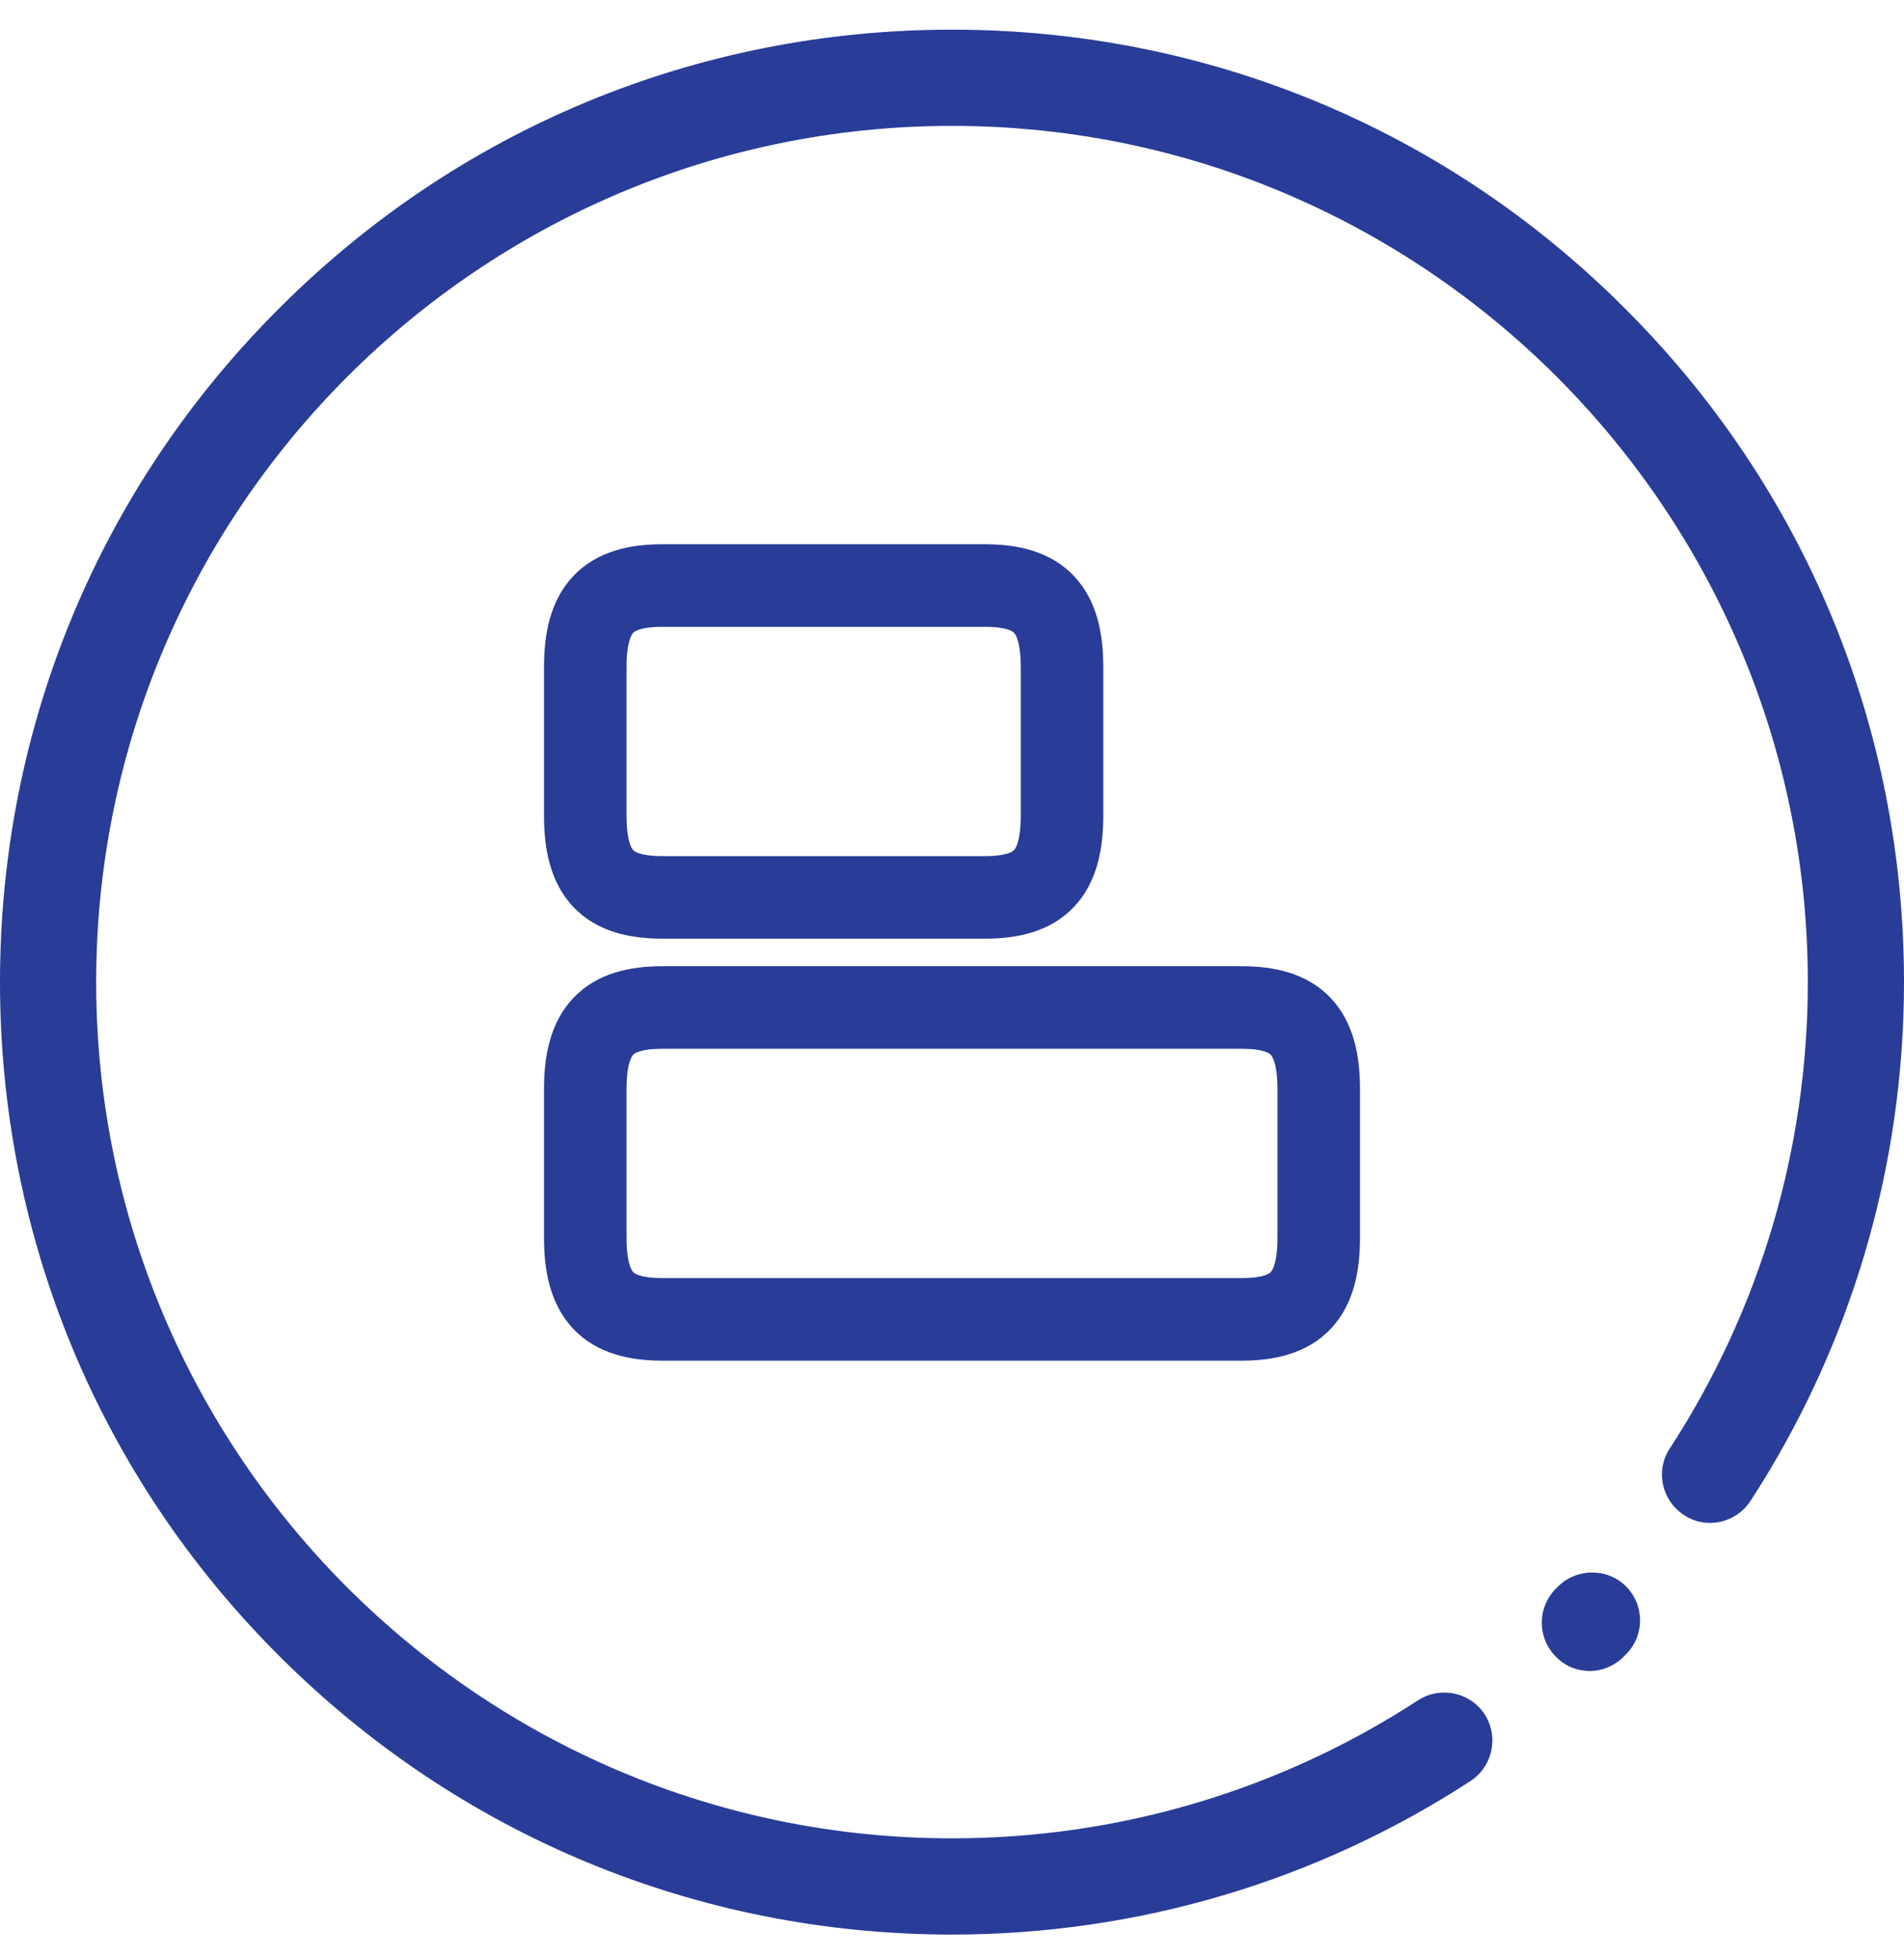
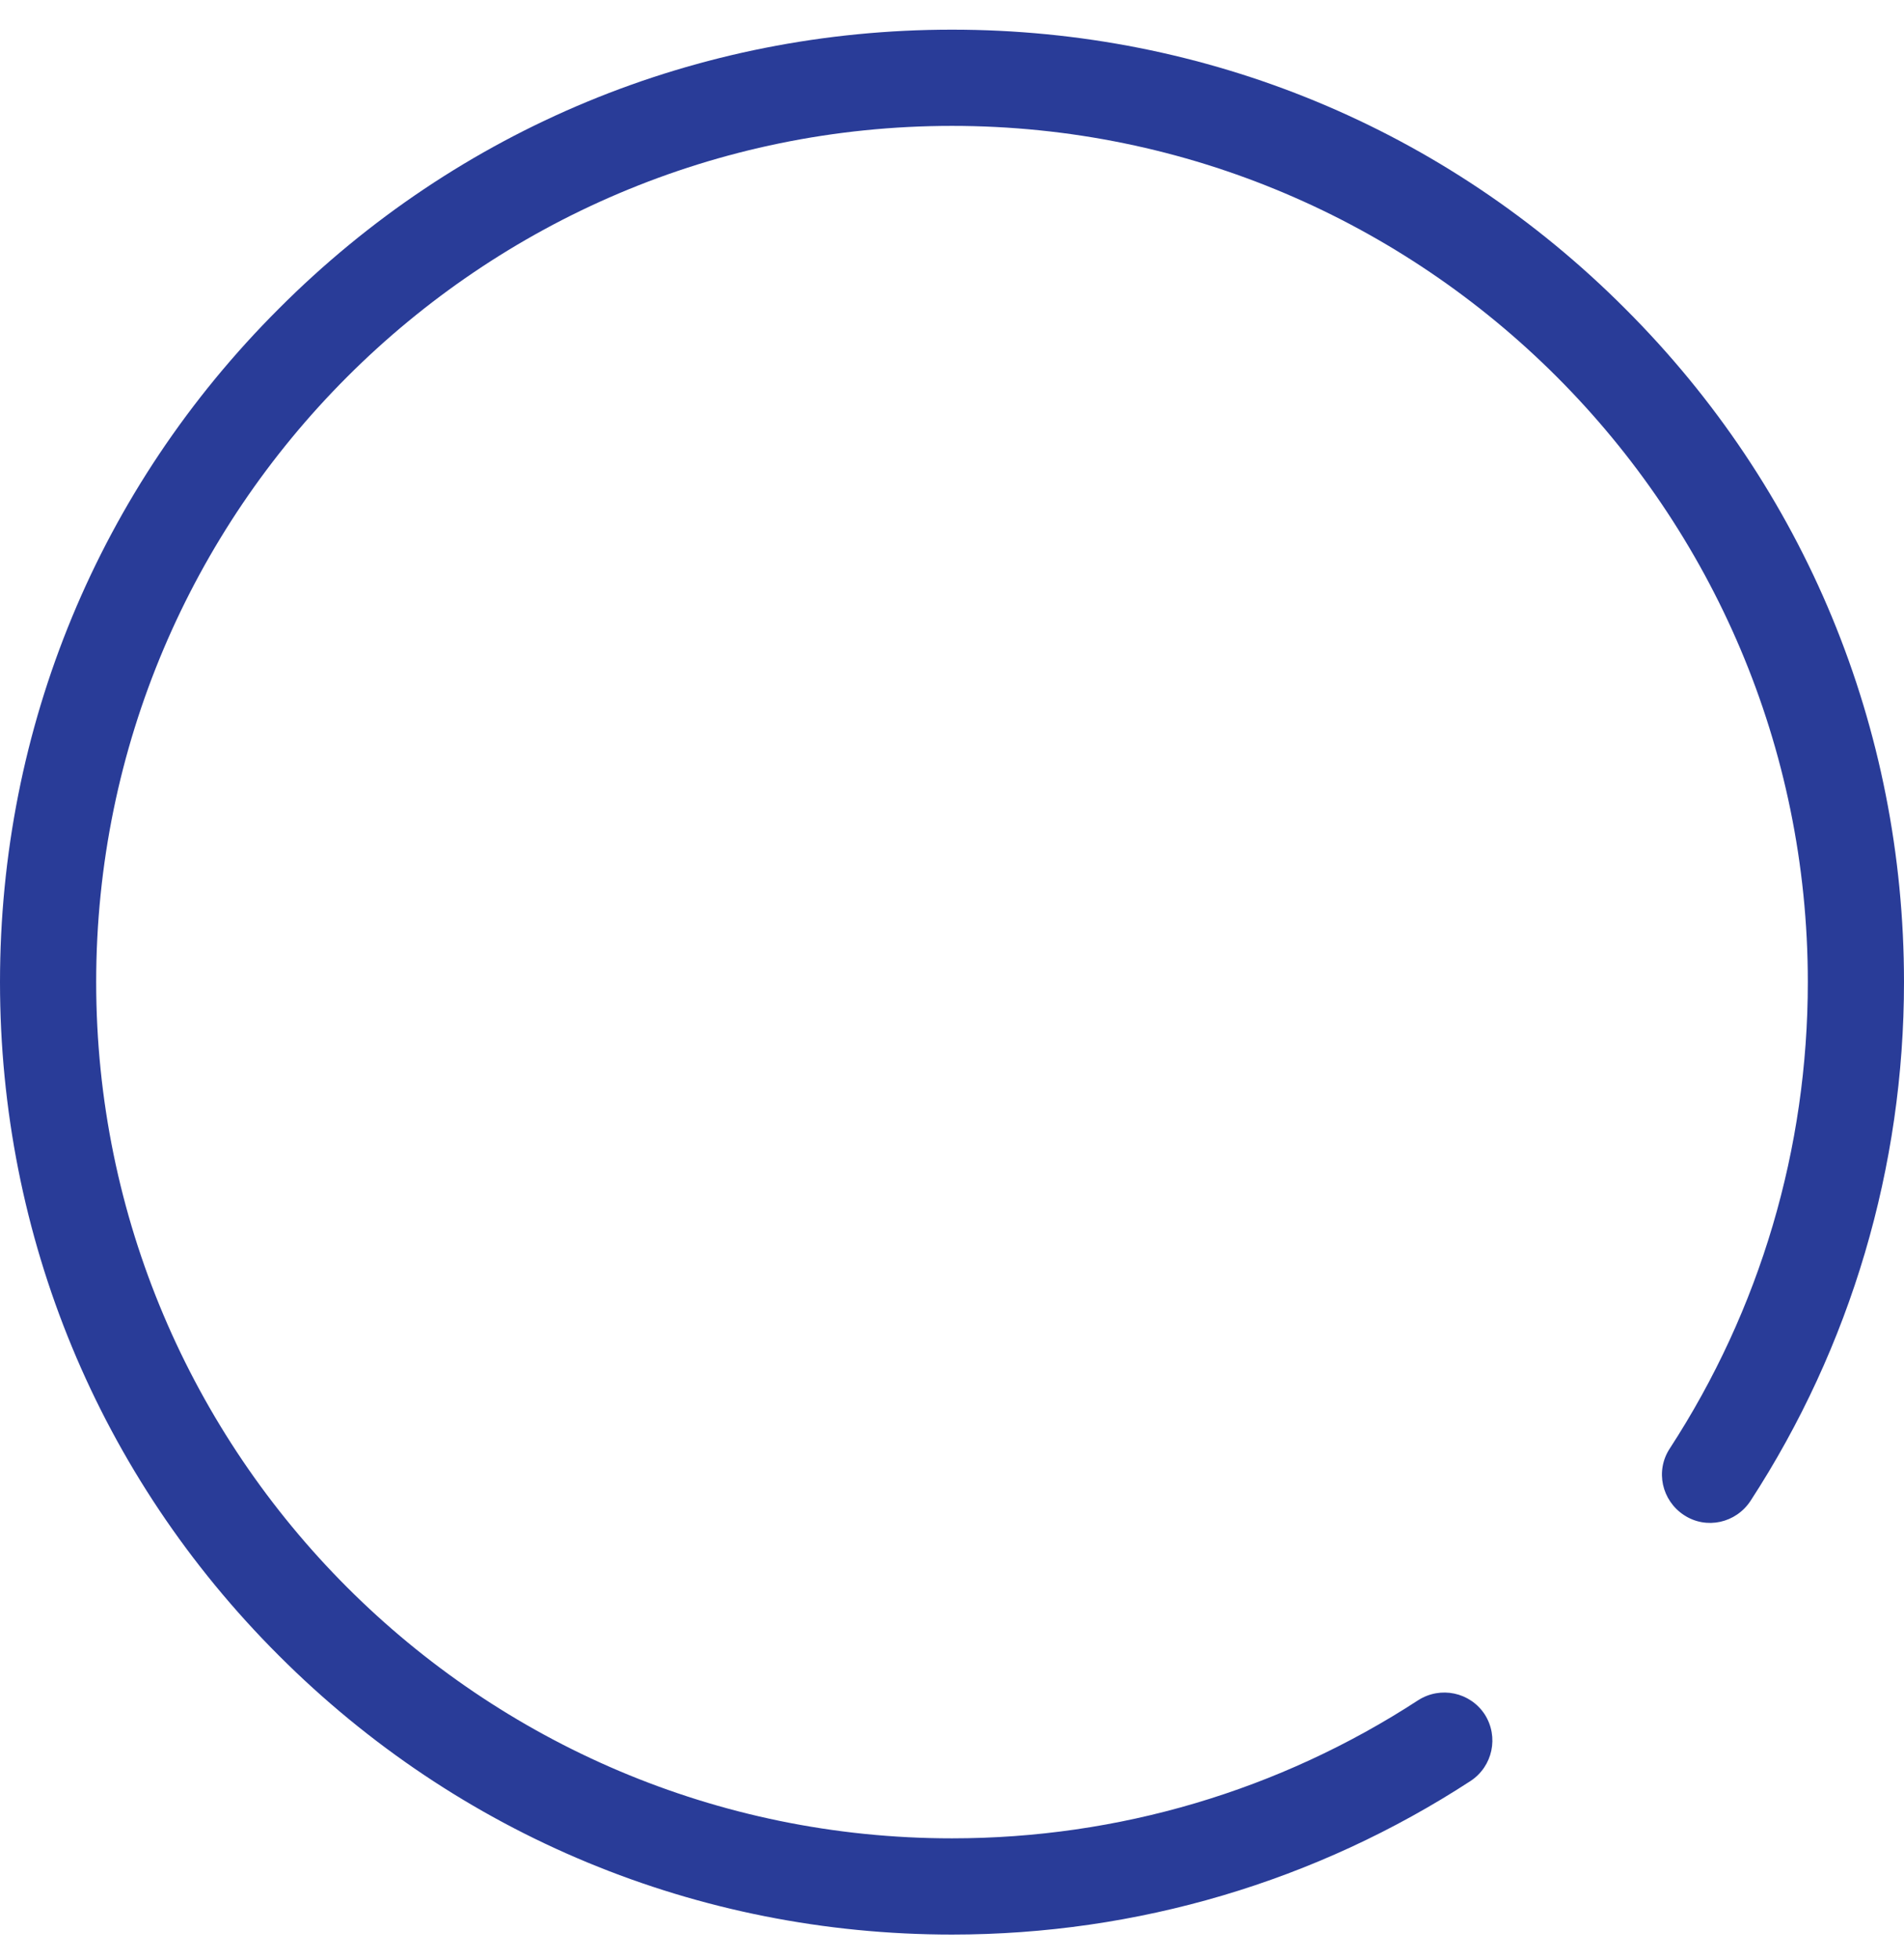
<svg xmlns="http://www.w3.org/2000/svg" width="35" height="36" viewBox="0 0 35 36" fill="none">
-   <path fill-rule="evenodd" clip-rule="evenodd" d="M10.535 18.341C10.972 17.876 11.583 17.753 12.174 17.753H22.826C23.417 17.753 24.027 17.876 24.465 18.341C24.892 18.795 25 19.413 25 20.015V22.738C25 23.34 24.892 23.958 24.465 24.412C24.027 24.877 23.417 25 22.826 25H12.174C11.583 25 10.972 24.877 10.535 24.412C10.108 23.958 10 23.34 10 22.738V20.015C10 19.413 10.108 18.795 10.535 18.341ZM11.639 19.381C11.611 19.411 11.517 19.545 11.517 20.015V22.738C11.517 23.208 11.611 23.342 11.639 23.372C11.657 23.391 11.754 23.483 12.174 23.483H22.826C23.246 23.483 23.343 23.391 23.36 23.372C23.389 23.342 23.483 23.208 23.483 22.738V20.015C23.483 19.545 23.389 19.411 23.36 19.381C23.343 19.362 23.246 19.27 22.826 19.27H12.174C11.754 19.27 11.657 19.362 11.639 19.381Z" fill="#293c98" />
-   <path fill-rule="evenodd" clip-rule="evenodd" d="M10.535 10.588C10.972 10.123 11.583 10 12.174 10H18.107C18.698 10 19.308 10.123 19.746 10.588C20.173 11.042 20.281 11.66 20.281 12.262V14.985C20.281 15.587 20.173 16.205 19.746 16.659C19.308 17.124 18.698 17.247 18.107 17.247H12.174C11.583 17.247 10.972 17.124 10.535 16.659C10.108 16.205 10 15.587 10 14.985V12.262C10 11.66 10.108 11.042 10.535 10.588ZM11.639 11.628C11.611 11.658 11.517 11.792 11.517 12.262V14.985C11.517 15.455 11.611 15.589 11.639 15.619C11.657 15.638 11.754 15.73 12.174 15.73H18.107C18.526 15.73 18.624 15.638 18.641 15.619C18.67 15.589 18.764 15.455 18.764 14.985V12.262C18.764 11.792 18.67 11.658 18.641 11.628C18.624 11.61 18.526 11.517 18.107 11.517H12.174C11.754 11.517 11.657 11.61 11.639 11.628Z" fill="#293c98" />
-   <path d="M29.888 29.146C30.235 29.493 30.235 30.051 29.888 30.398L29.846 30.44C29.676 30.61 29.45 30.702 29.223 30.702C28.997 30.702 28.771 30.617 28.601 30.44C28.255 30.094 28.255 29.535 28.601 29.189L28.637 29.153C28.983 28.807 29.549 28.807 29.888 29.146Z" fill="#293c98" />
  <path d="M29.874 5.671C26.572 2.362 22.174 0.545 17.5 0.545C12.826 0.545 8.428 2.362 5.126 5.671C1.817 8.973 0 13.371 0 18.045C0 22.719 1.817 27.117 5.126 30.419C8.428 33.721 12.826 35.545 17.5 35.545C20.901 35.545 24.196 34.569 27.031 32.724C27.441 32.455 27.555 31.911 27.293 31.5C27.024 31.09 26.48 30.977 26.07 31.239C23.517 32.901 20.555 33.777 17.5 33.777C8.824 33.777 1.768 26.721 1.768 18.045C1.768 9.369 8.824 2.313 17.5 2.313C26.176 2.313 33.232 9.369 33.232 18.045C33.232 21.099 32.356 24.062 30.694 26.615C30.425 27.025 30.546 27.569 30.956 27.838C31.366 28.107 31.91 27.986 32.179 27.576C34.024 24.741 35 21.439 35 18.045C35 13.371 33.183 8.973 29.874 5.671Z" fill="#293c98" />
</svg>